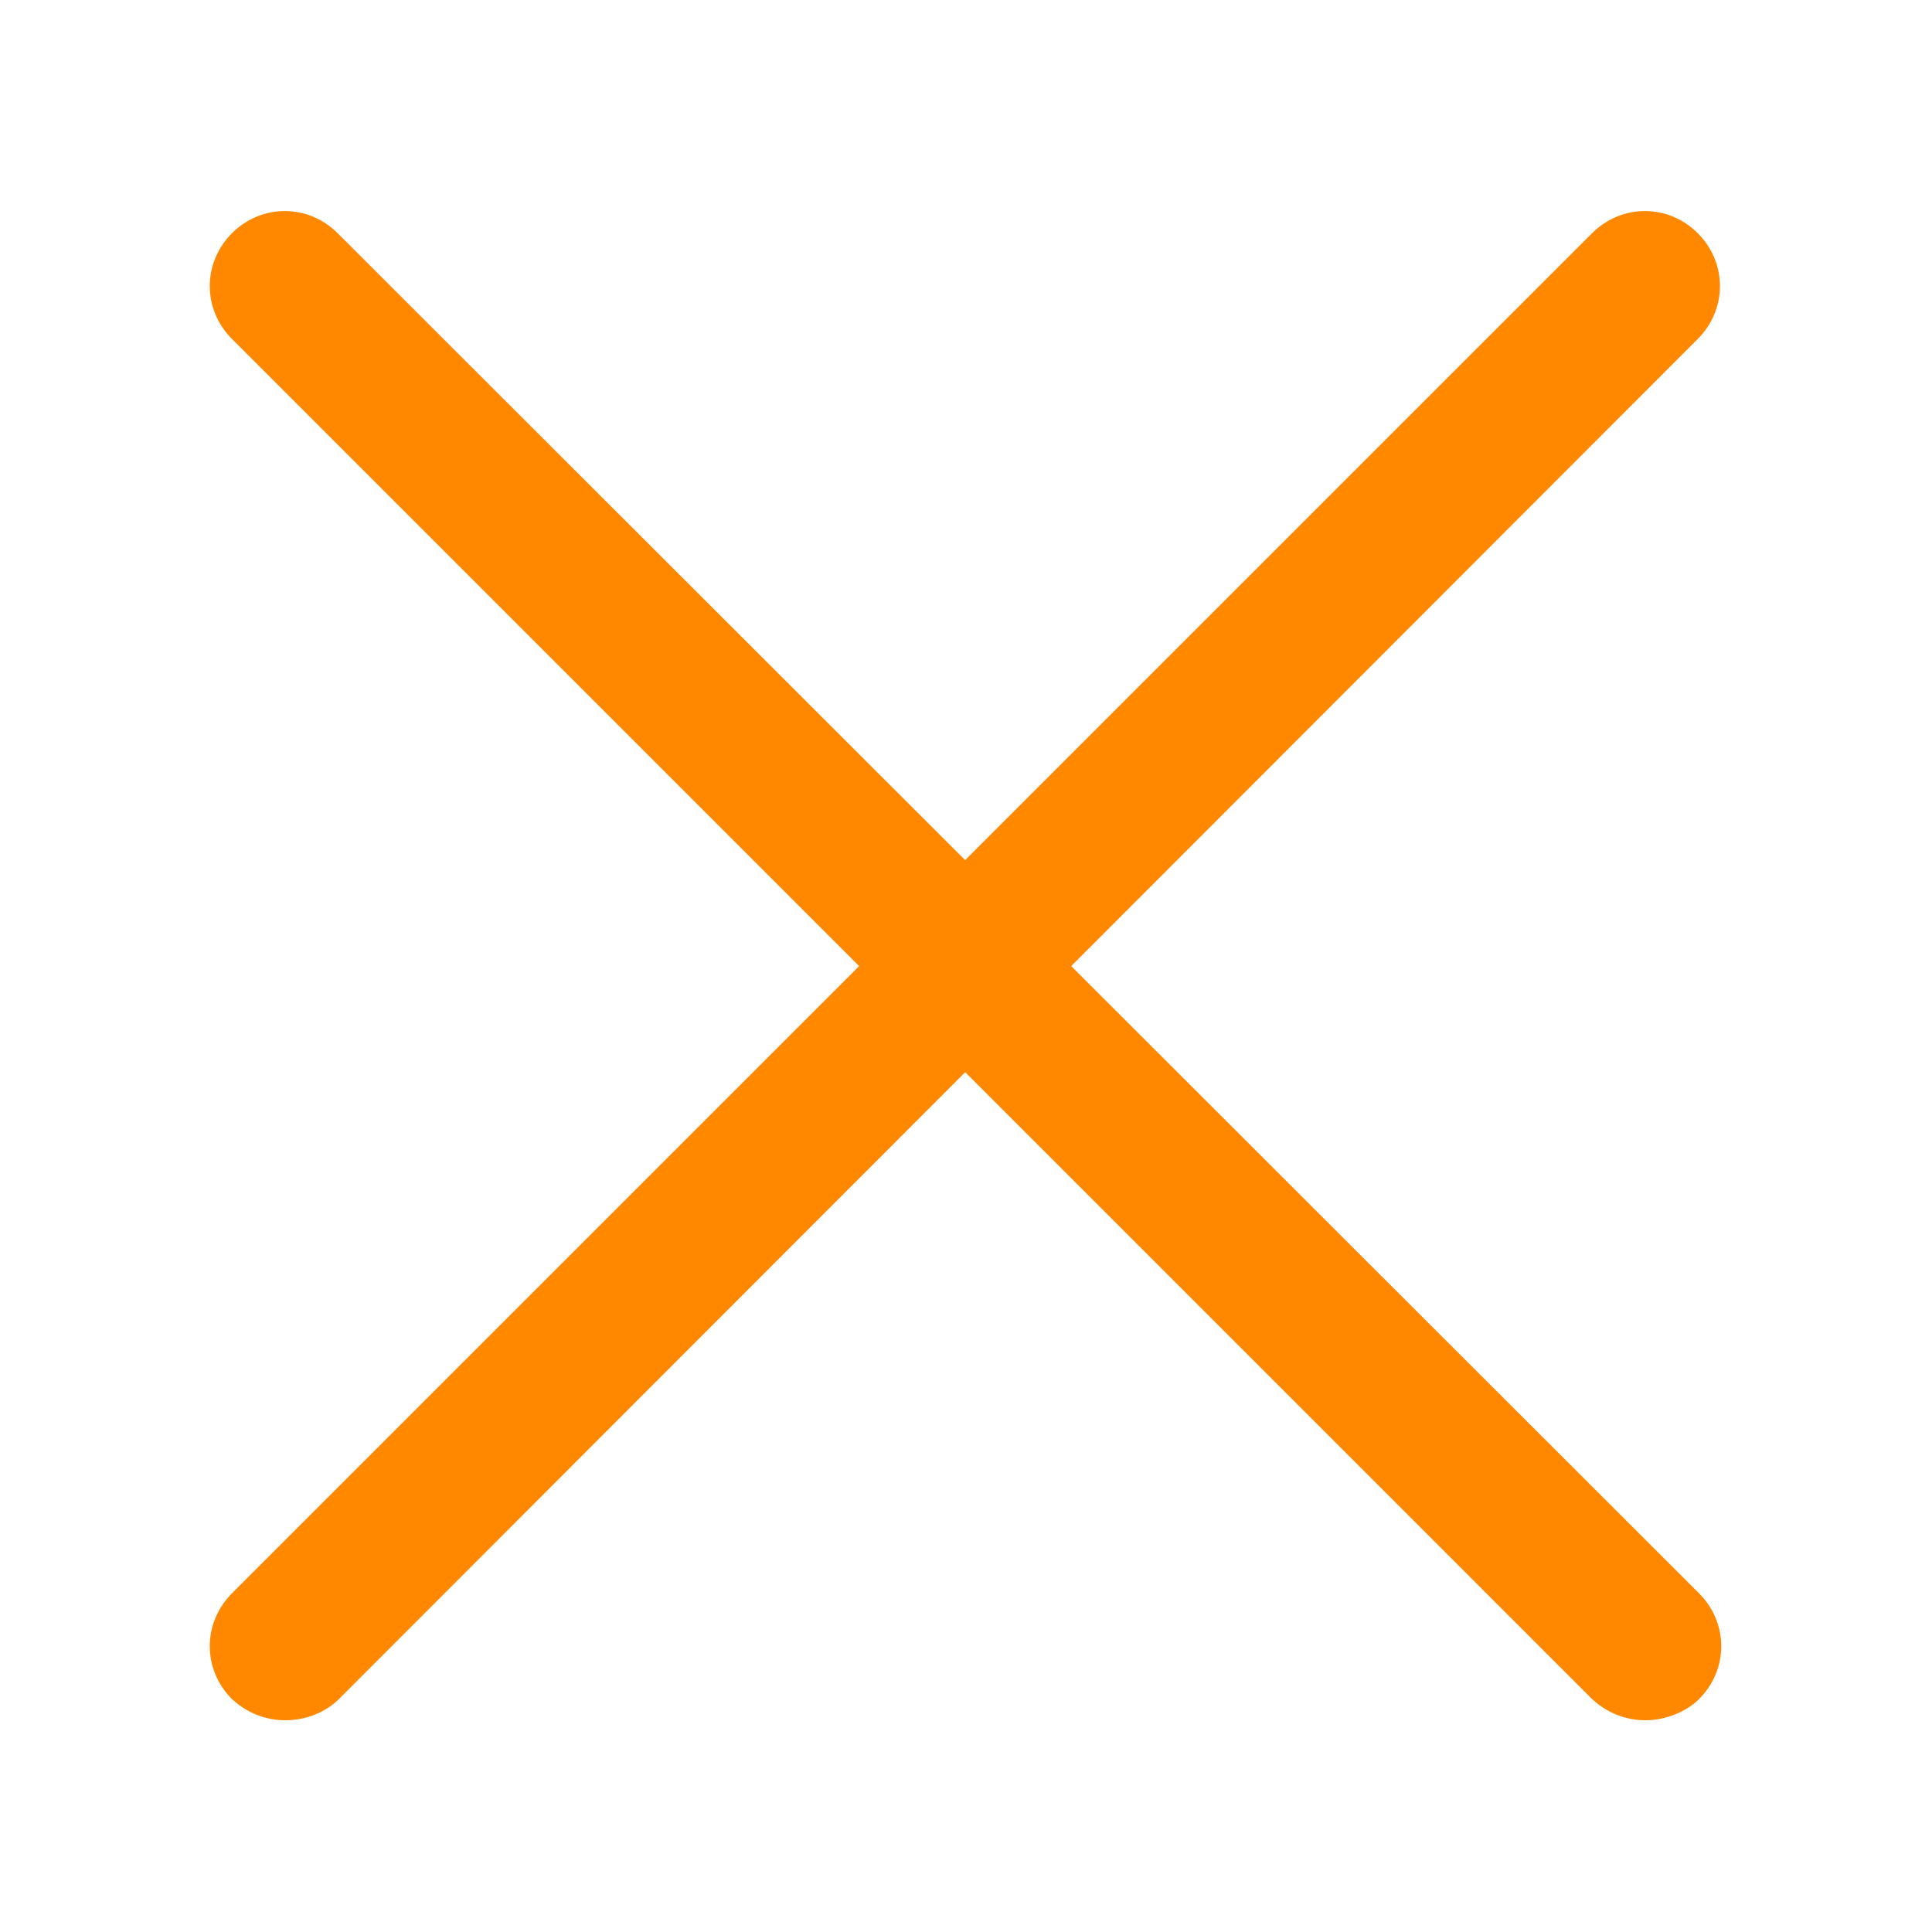
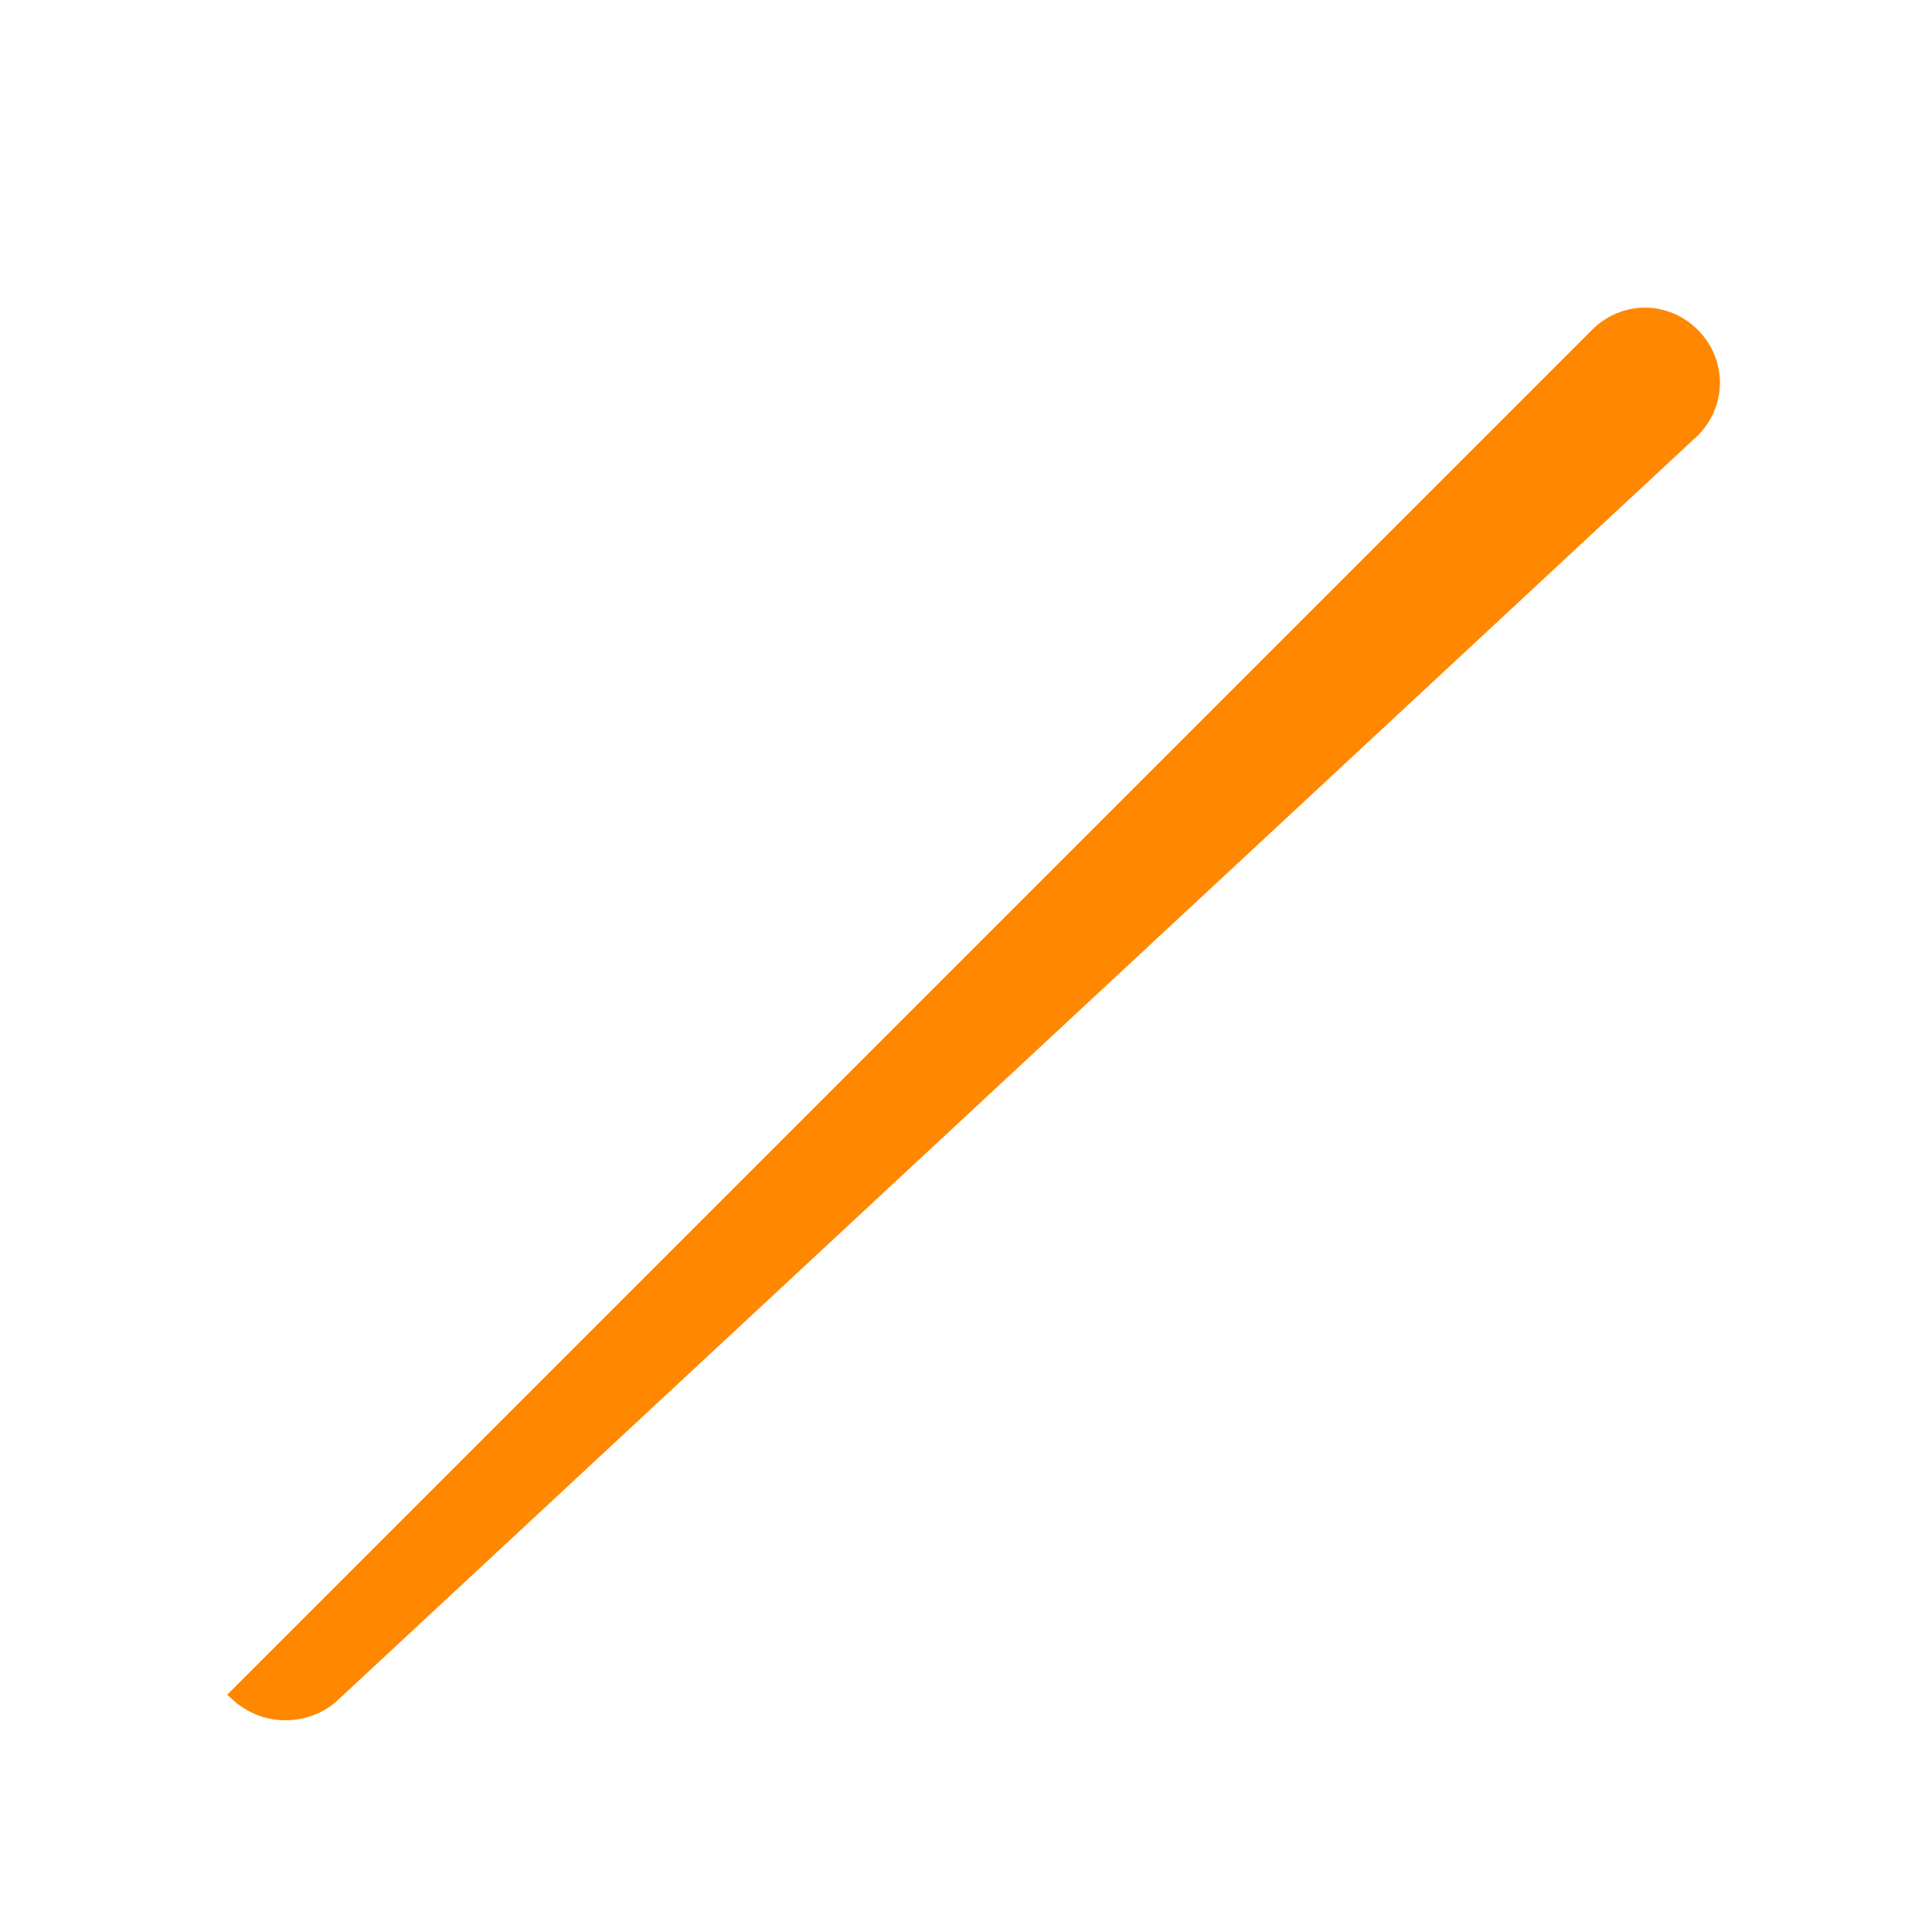
<svg xmlns="http://www.w3.org/2000/svg" version="1.1" id="Layer_1" x="0px" y="0px" viewBox="0 0 150 150" style="enable-background:new 0 0 150 150;" xml:space="preserve">
  <style type="text/css">
	.st0{fill:#FF8800;stroke:#FF8800;stroke-miterlimit:10;}
</style>
  <g id="Group_2825" transform="translate(2537.561 102.561)">
    <g id="Path_10503">
-       <path class="st0" d="M-2409.8,30.5c-1.4,0-2.7-0.5-3.8-1.5l-105.6-105.6c-2.1-2.1-2.1-5.4,0-7.5s5.4-2.1,7.5,0L-2406,21.5    c2.1,2.1,2.1,5.4,0,7.5C-2406.9,29.9-2408.4,30.5-2409.8,30.5z" />
-     </g>
+       </g>
    <g id="Path_10504">
-       <path class="st0" d="M-2515.4,30.5c-1.4,0-2.7-0.5-3.8-1.5c-2.1-2.1-2.1-5.4,0-7.5l105.6-105.6c2.1-2.1,5.4-2.1,7.5,0    s2.1,5.4,0,7.5L-2511.6,29C-2512.5,29.9-2513.9,30.5-2515.4,30.5z" />
+       <path class="st0" d="M-2515.4,30.5c-1.4,0-2.7-0.5-3.8-1.5l105.6-105.6c2.1-2.1,5.4-2.1,7.5,0    s2.1,5.4,0,7.5L-2511.6,29C-2512.5,29.9-2513.9,30.5-2515.4,30.5z" />
    </g>
  </g>
</svg>